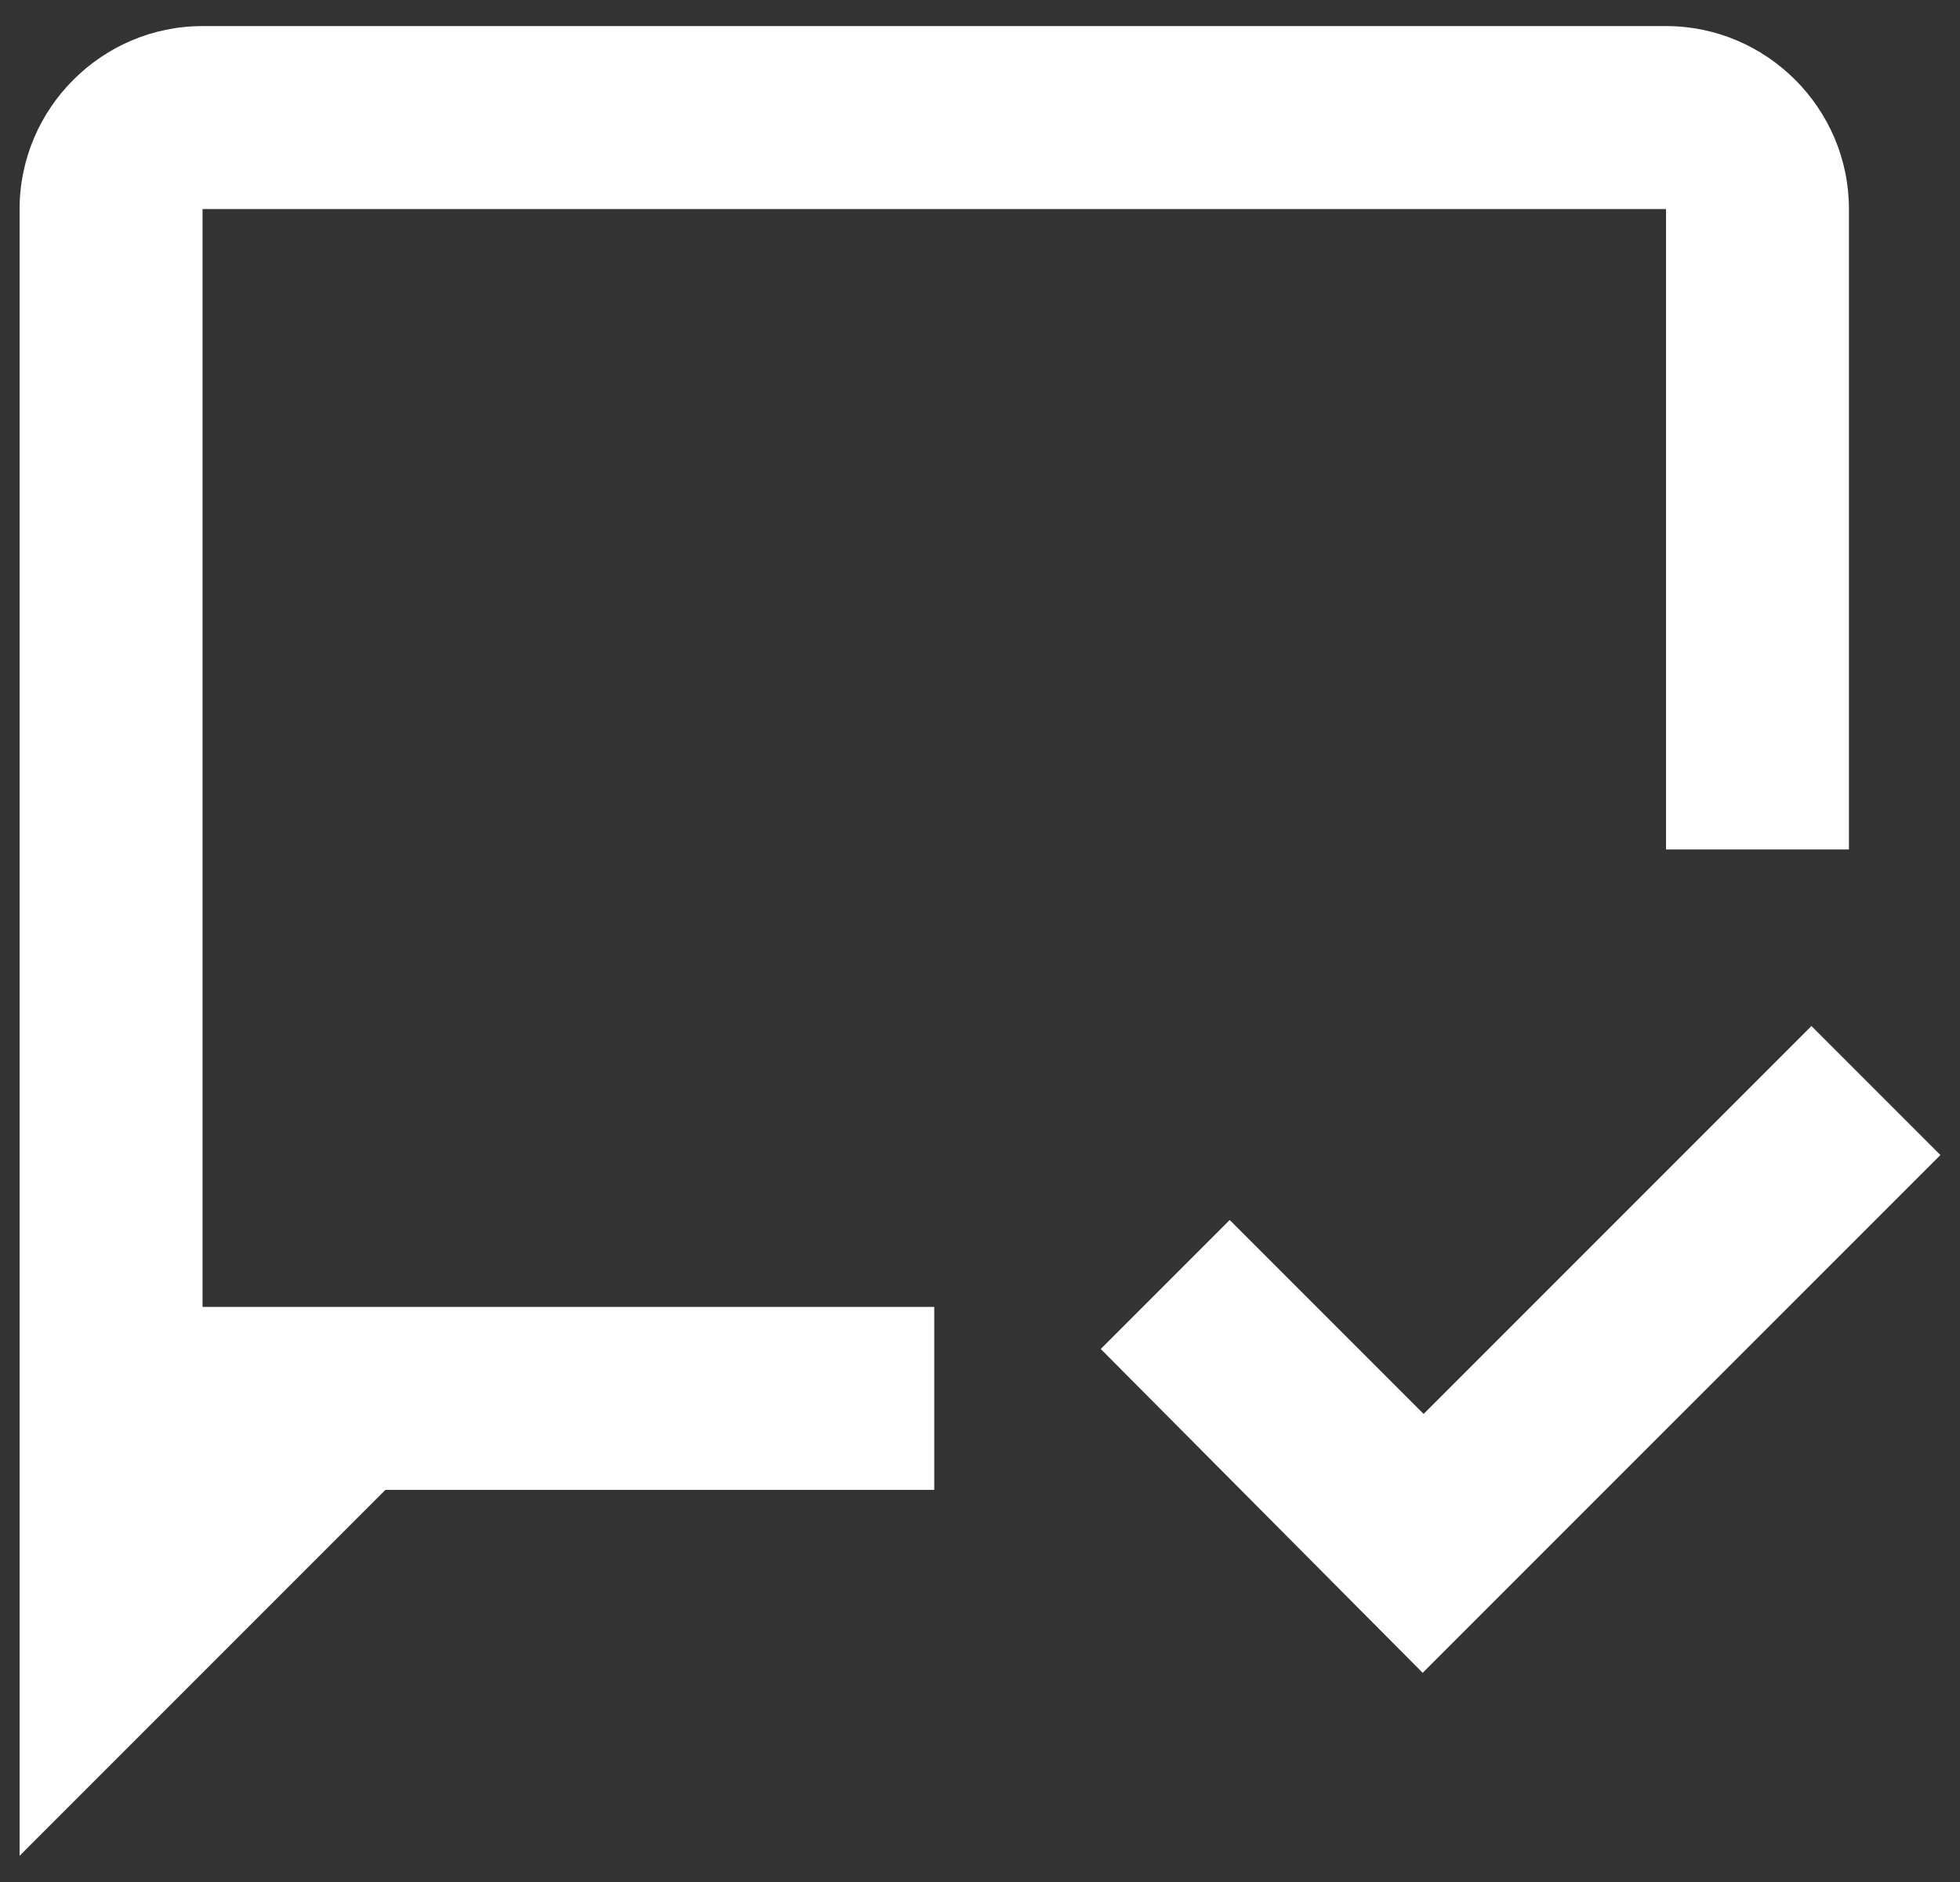
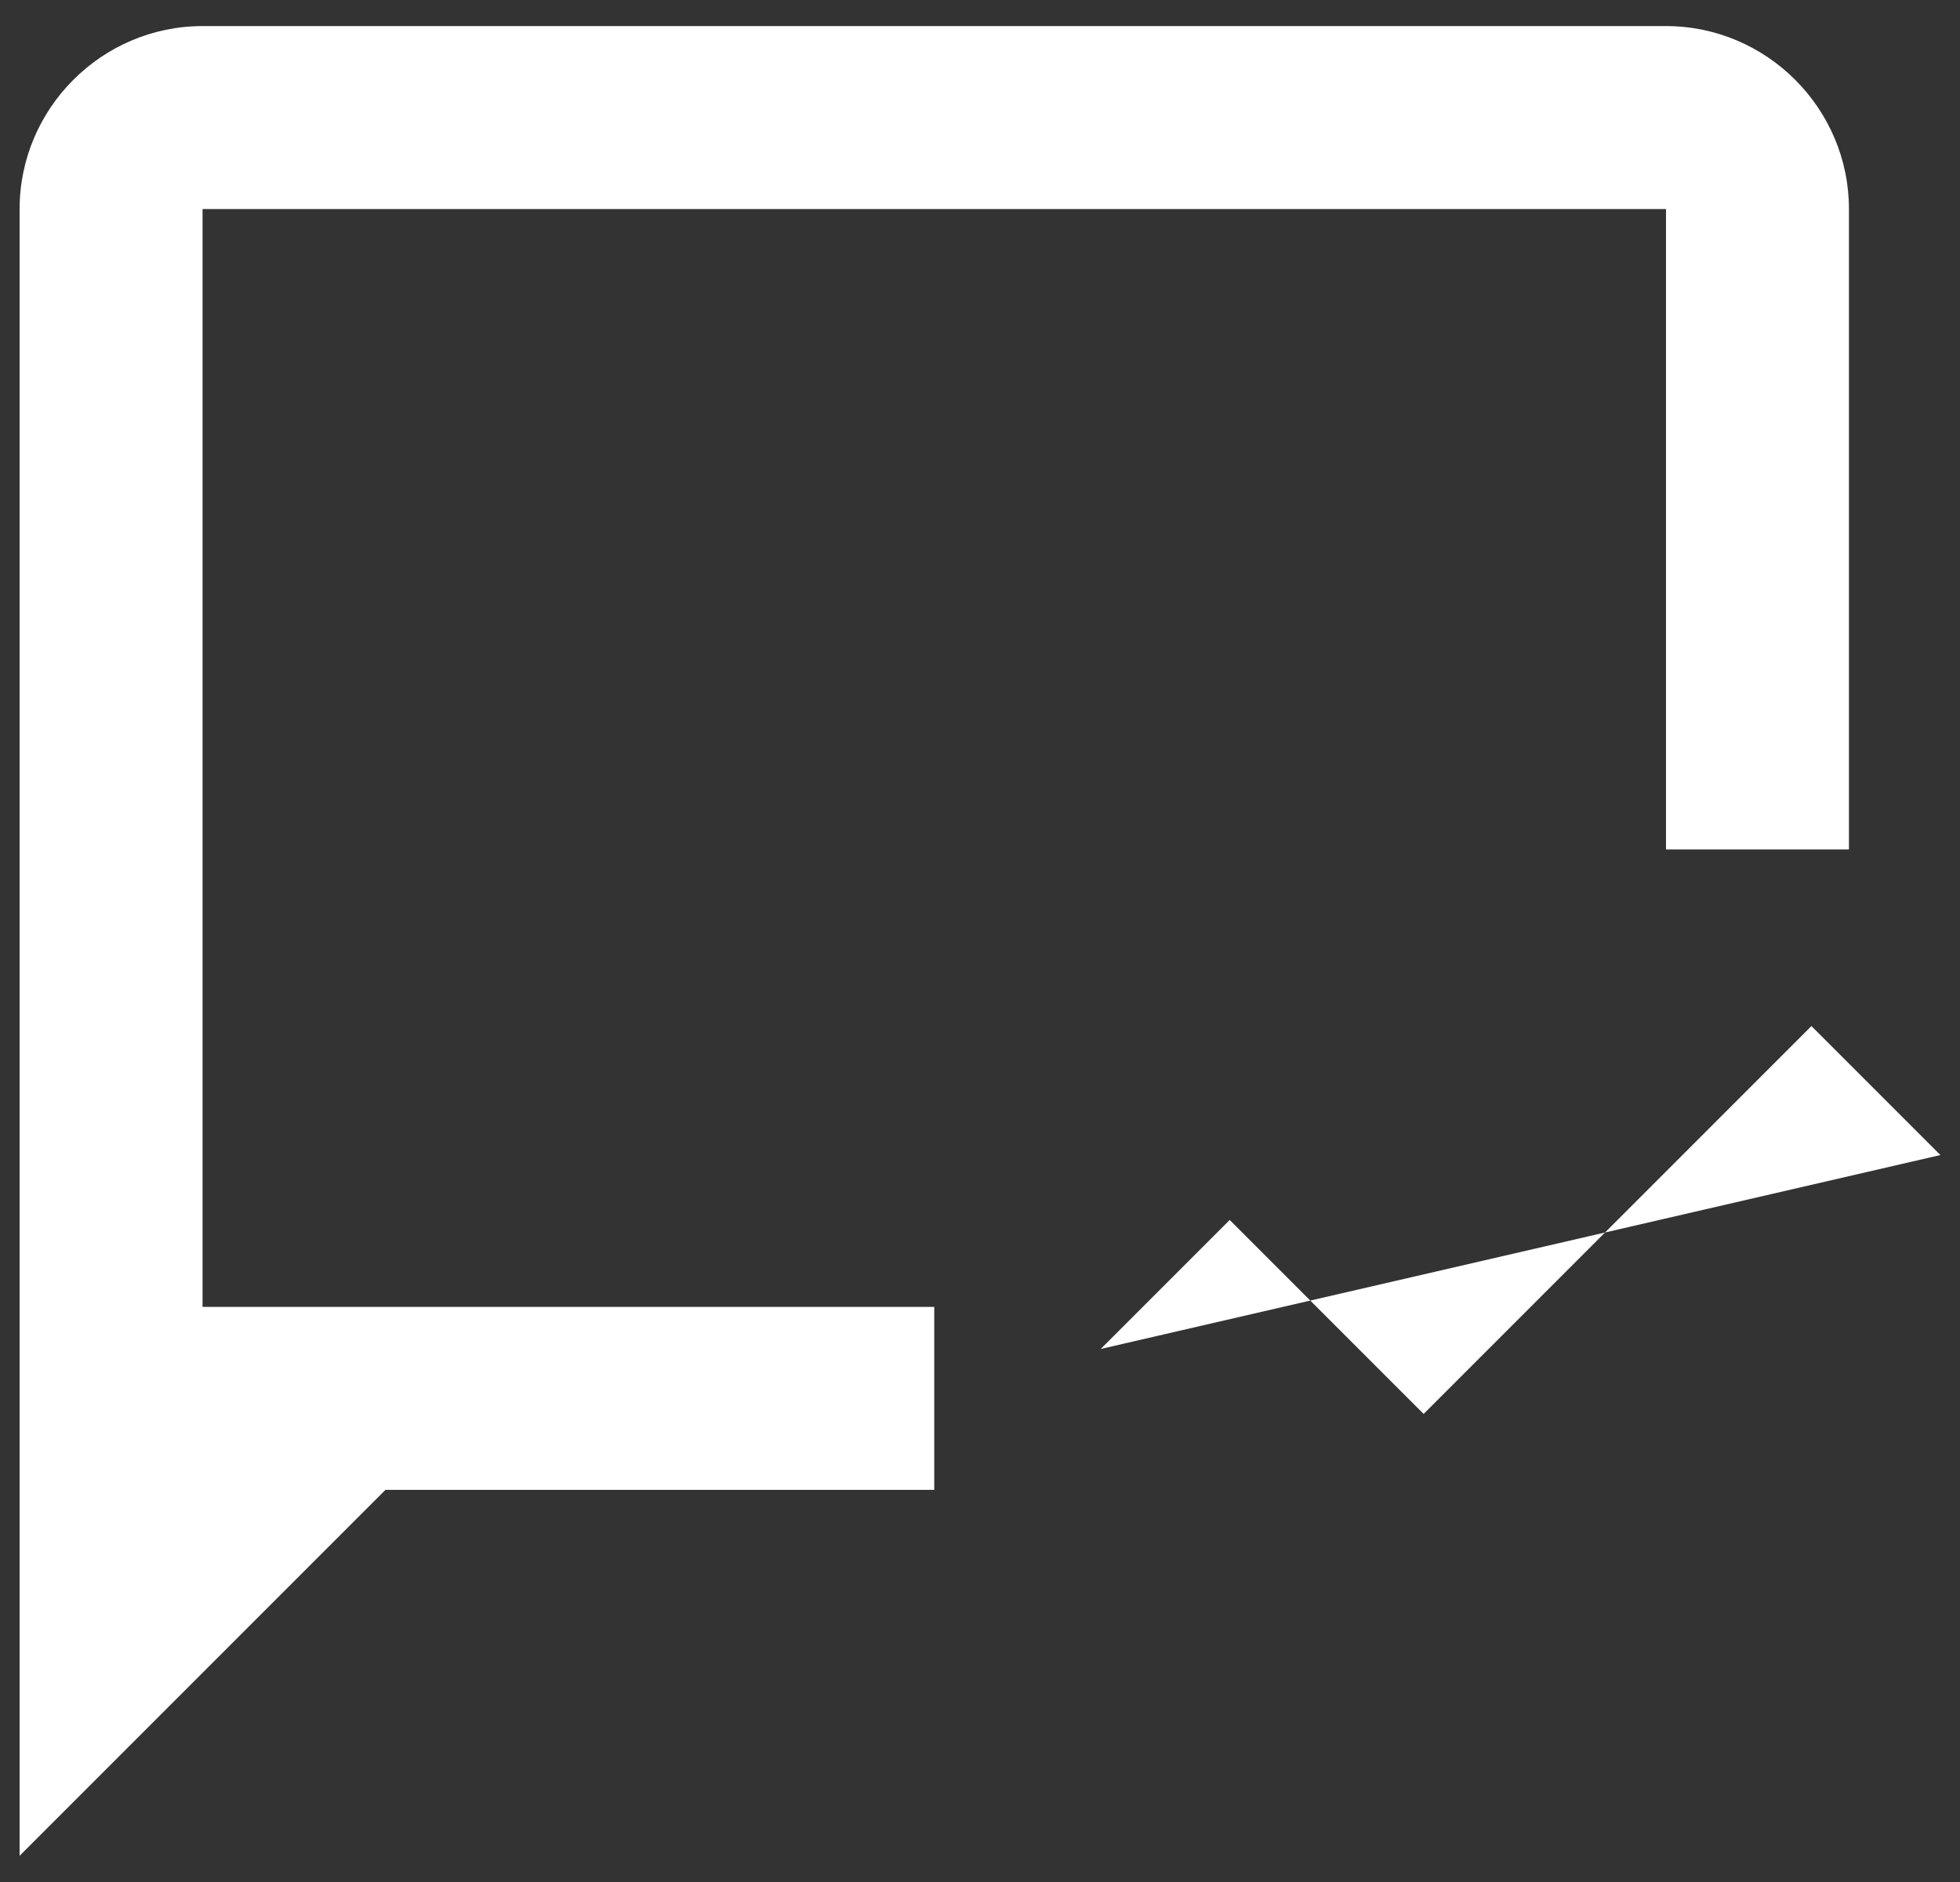
<svg xmlns="http://www.w3.org/2000/svg" width="50" height="48" viewBox="0 0 50 48" fill="none">
  <rect x="0" y="0" width="50" height="48" fill="#333333" stroke="none" />
-   <path d="M23.833 37.999H9.833L0.5 47.332V5.332C0.5 2.765 2.6 0.665 5.167 0.665H42.5C45.067 0.665 47.167 2.765 47.167 5.332V21.665H42.5V5.332H5.167V33.332H23.833V37.999ZM49.5 29.459L46.21 26.169L36.317 36.062L31.37 31.115L28.08 34.405L36.293 42.665L49.5 29.459Z" fill="white" />
+   <path d="M23.833 37.999H9.833L0.5 47.332V5.332C0.5 2.765 2.6 0.665 5.167 0.665H42.5C45.067 0.665 47.167 2.765 47.167 5.332V21.665H42.5V5.332H5.167V33.332H23.833V37.999ZM49.5 29.459L46.21 26.169L36.317 36.062L31.37 31.115L28.08 34.405L49.5 29.459Z" fill="white" />
</svg>